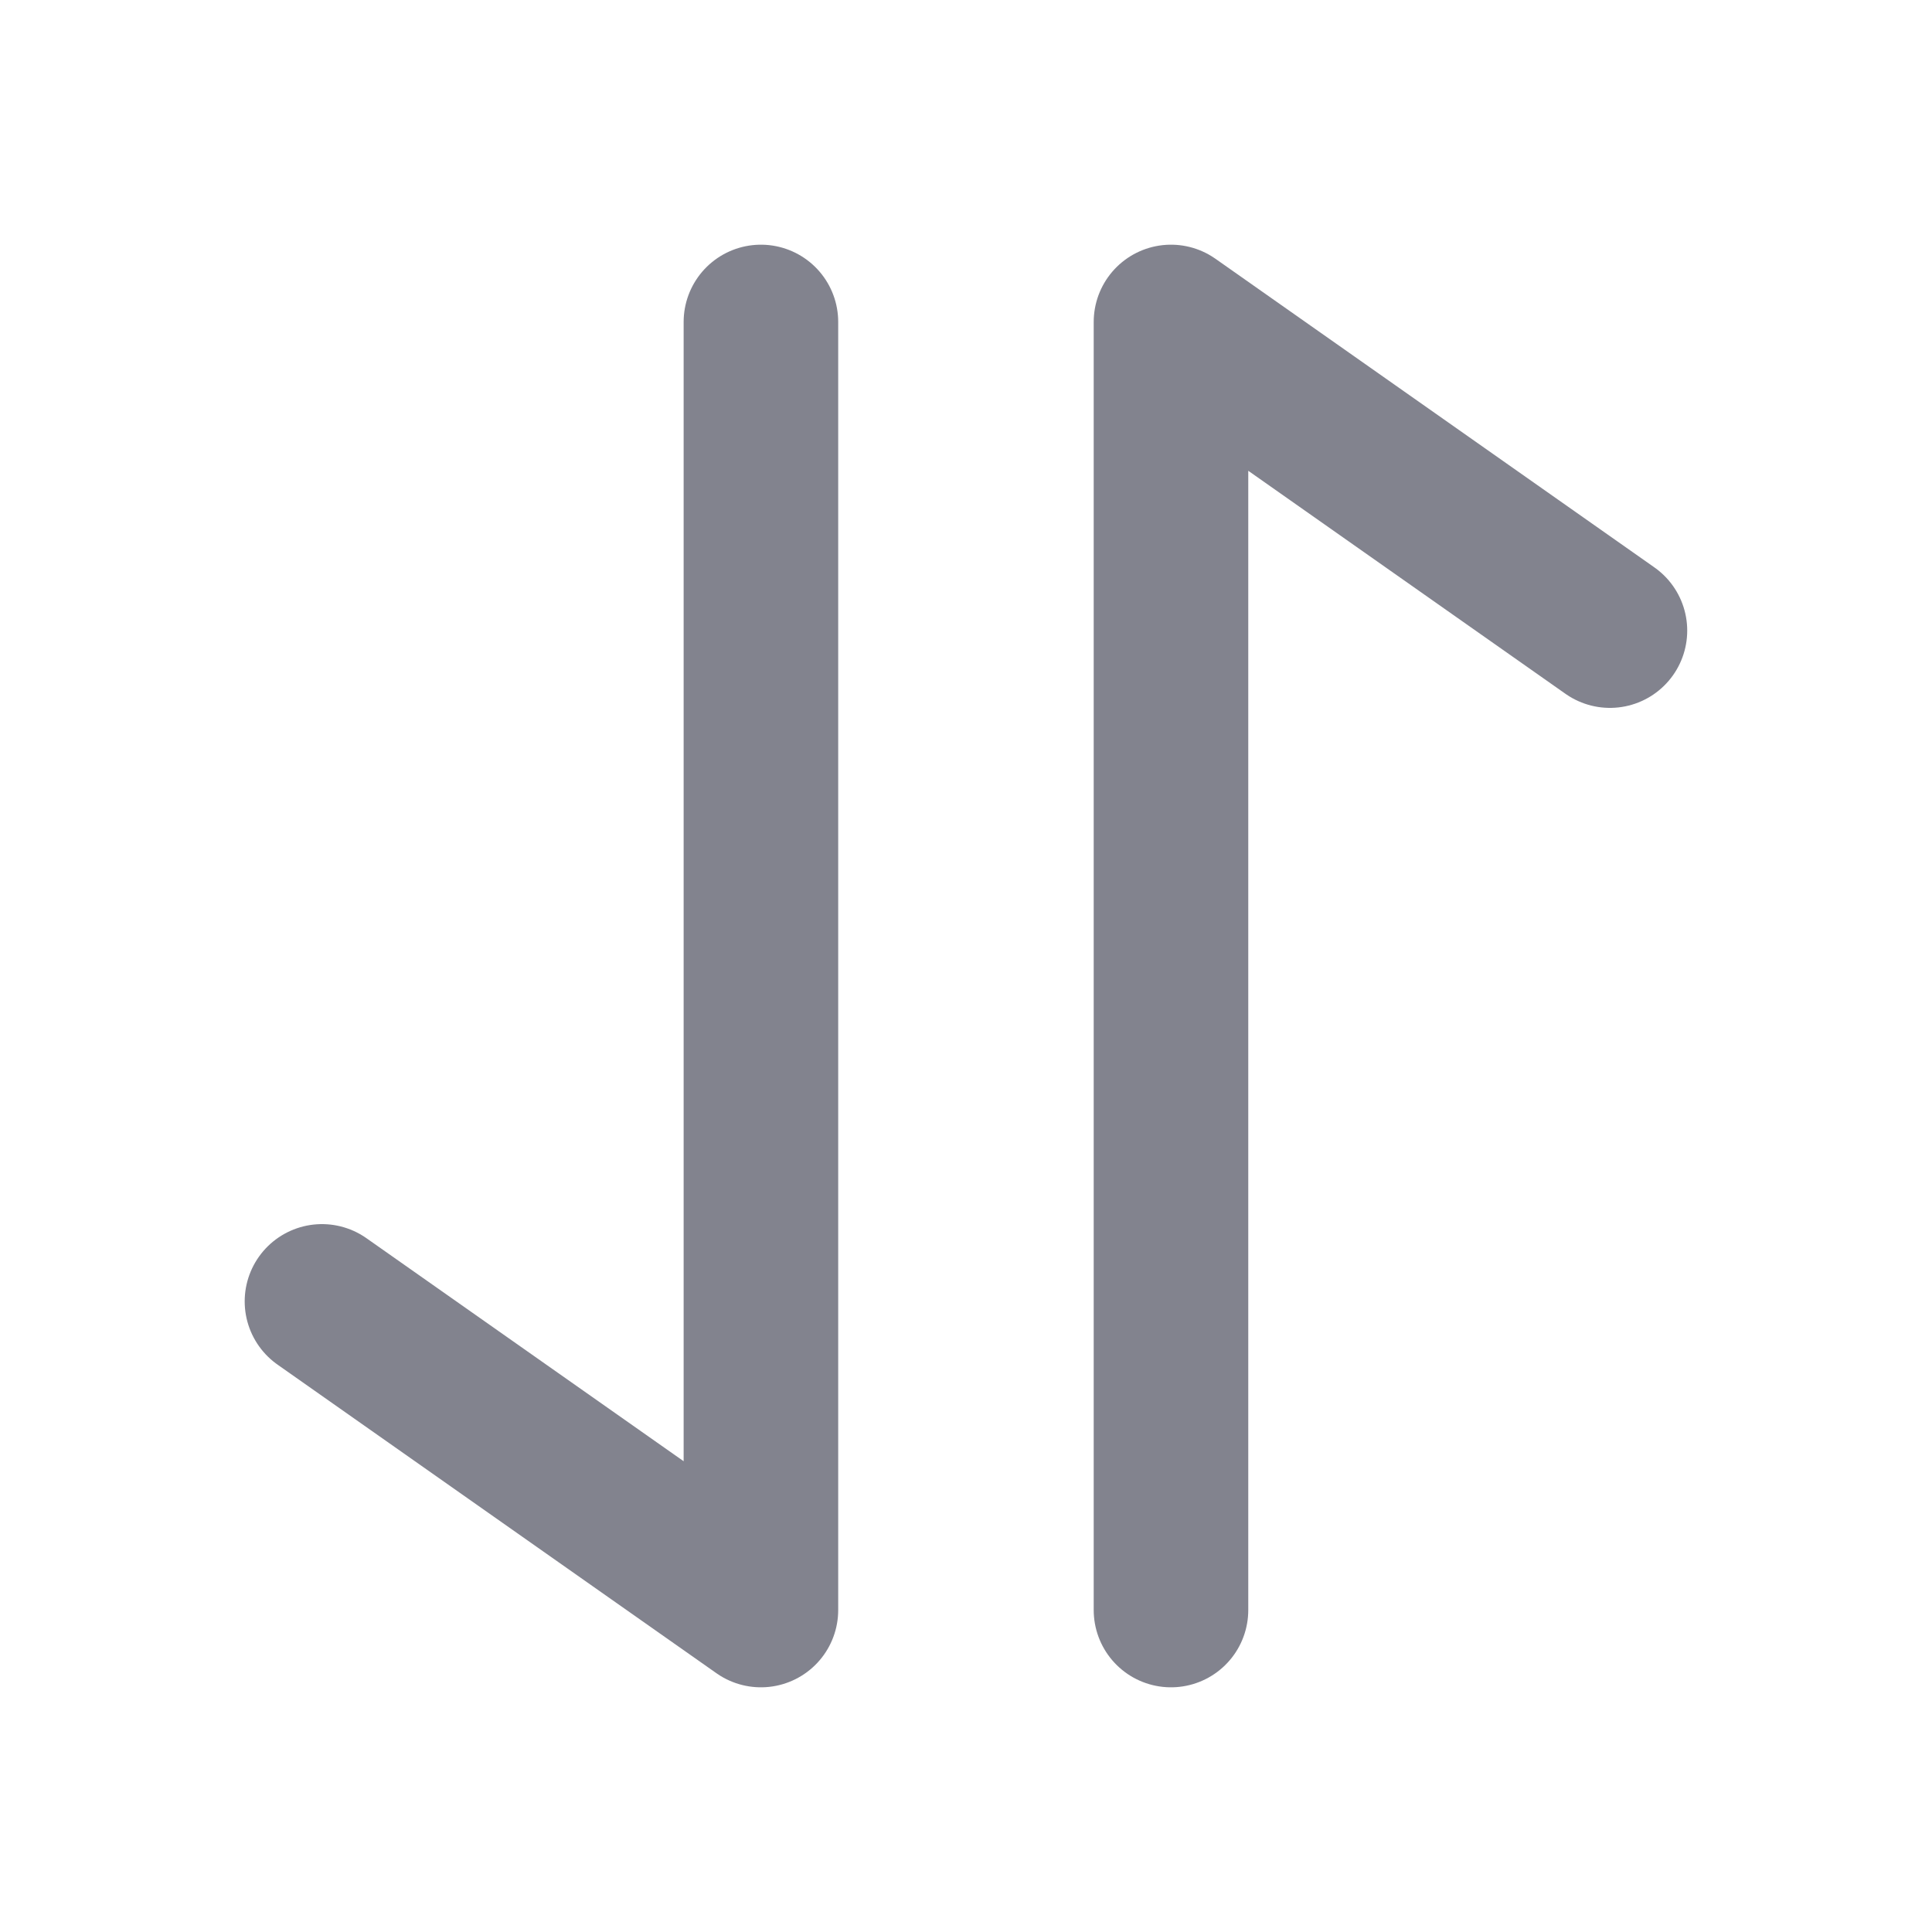
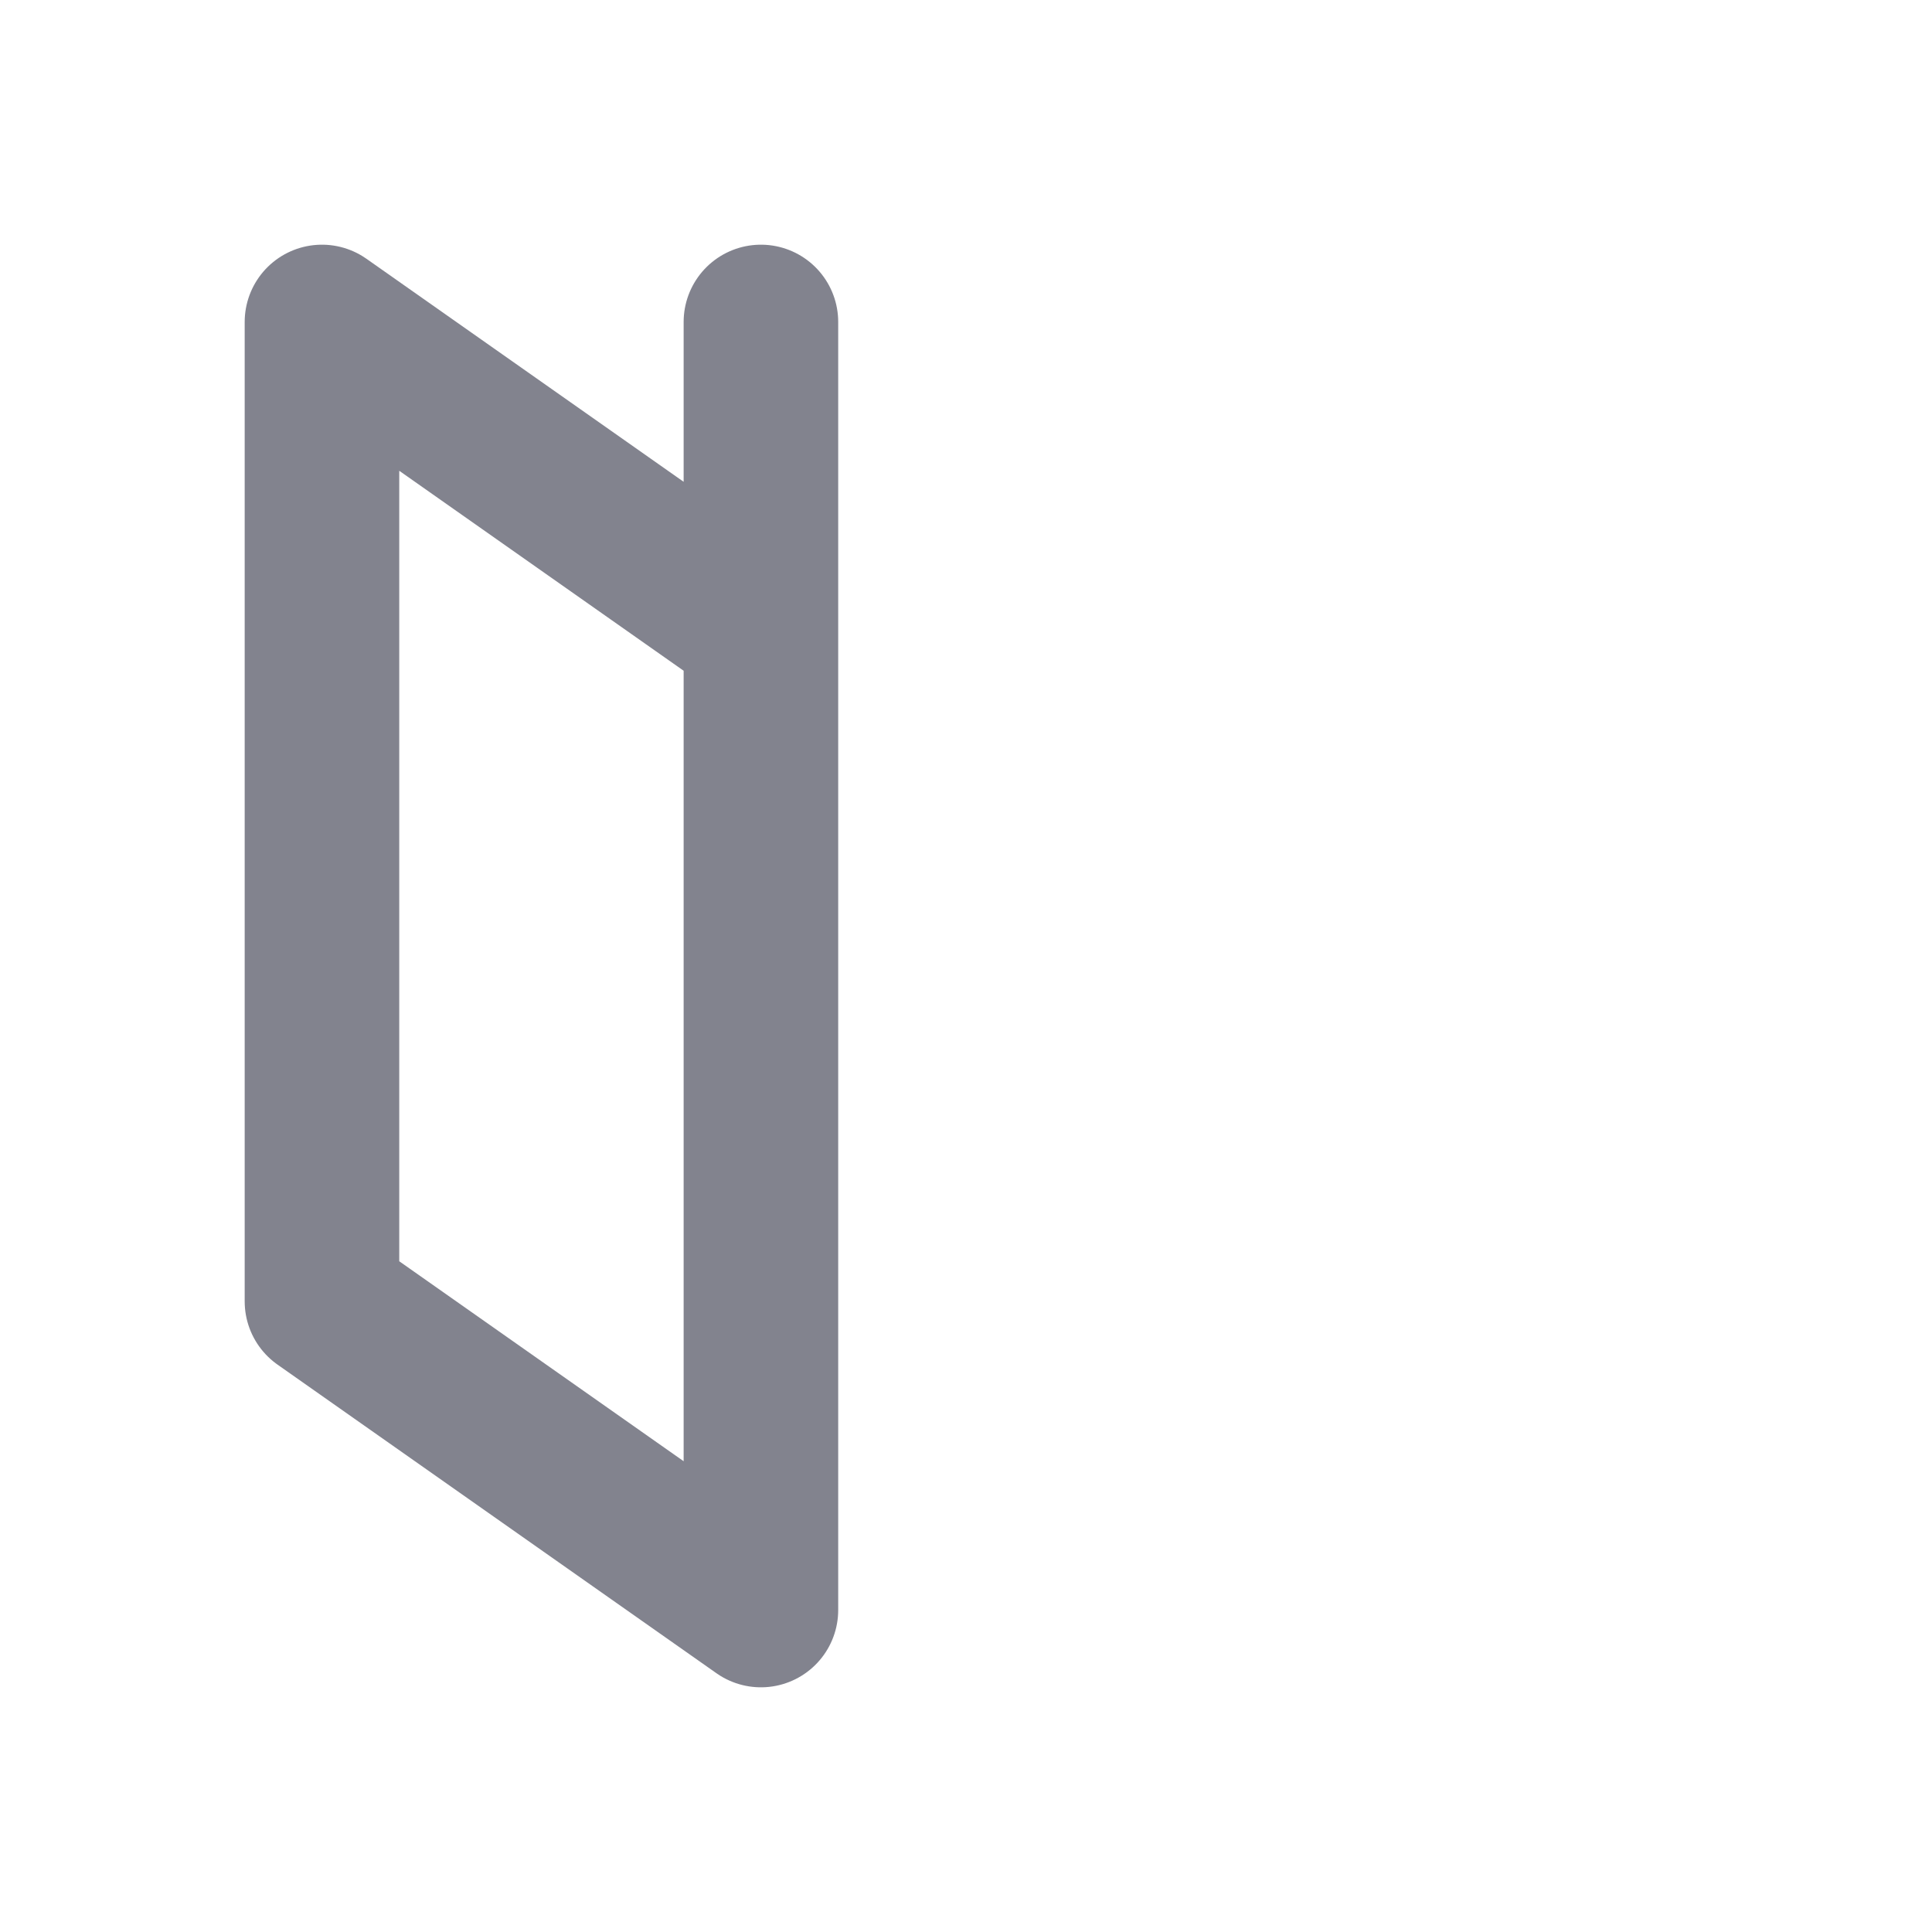
<svg xmlns="http://www.w3.org/2000/svg" width="20" height="20" viewBox="0 0 20 20" fill="none">
-   <path d="M7.877 3.333v13.334l-4.544-3.195M12.122 16.667V3.333l4.544 3.195" stroke="#82838E" stroke-width="1.6" stroke-linecap="round" stroke-linejoin="round" />
+   <path d="M7.877 3.333v13.334l-4.544-3.195V3.333l4.544 3.195" stroke="#82838E" stroke-width="1.6" stroke-linecap="round" stroke-linejoin="round" />
</svg>